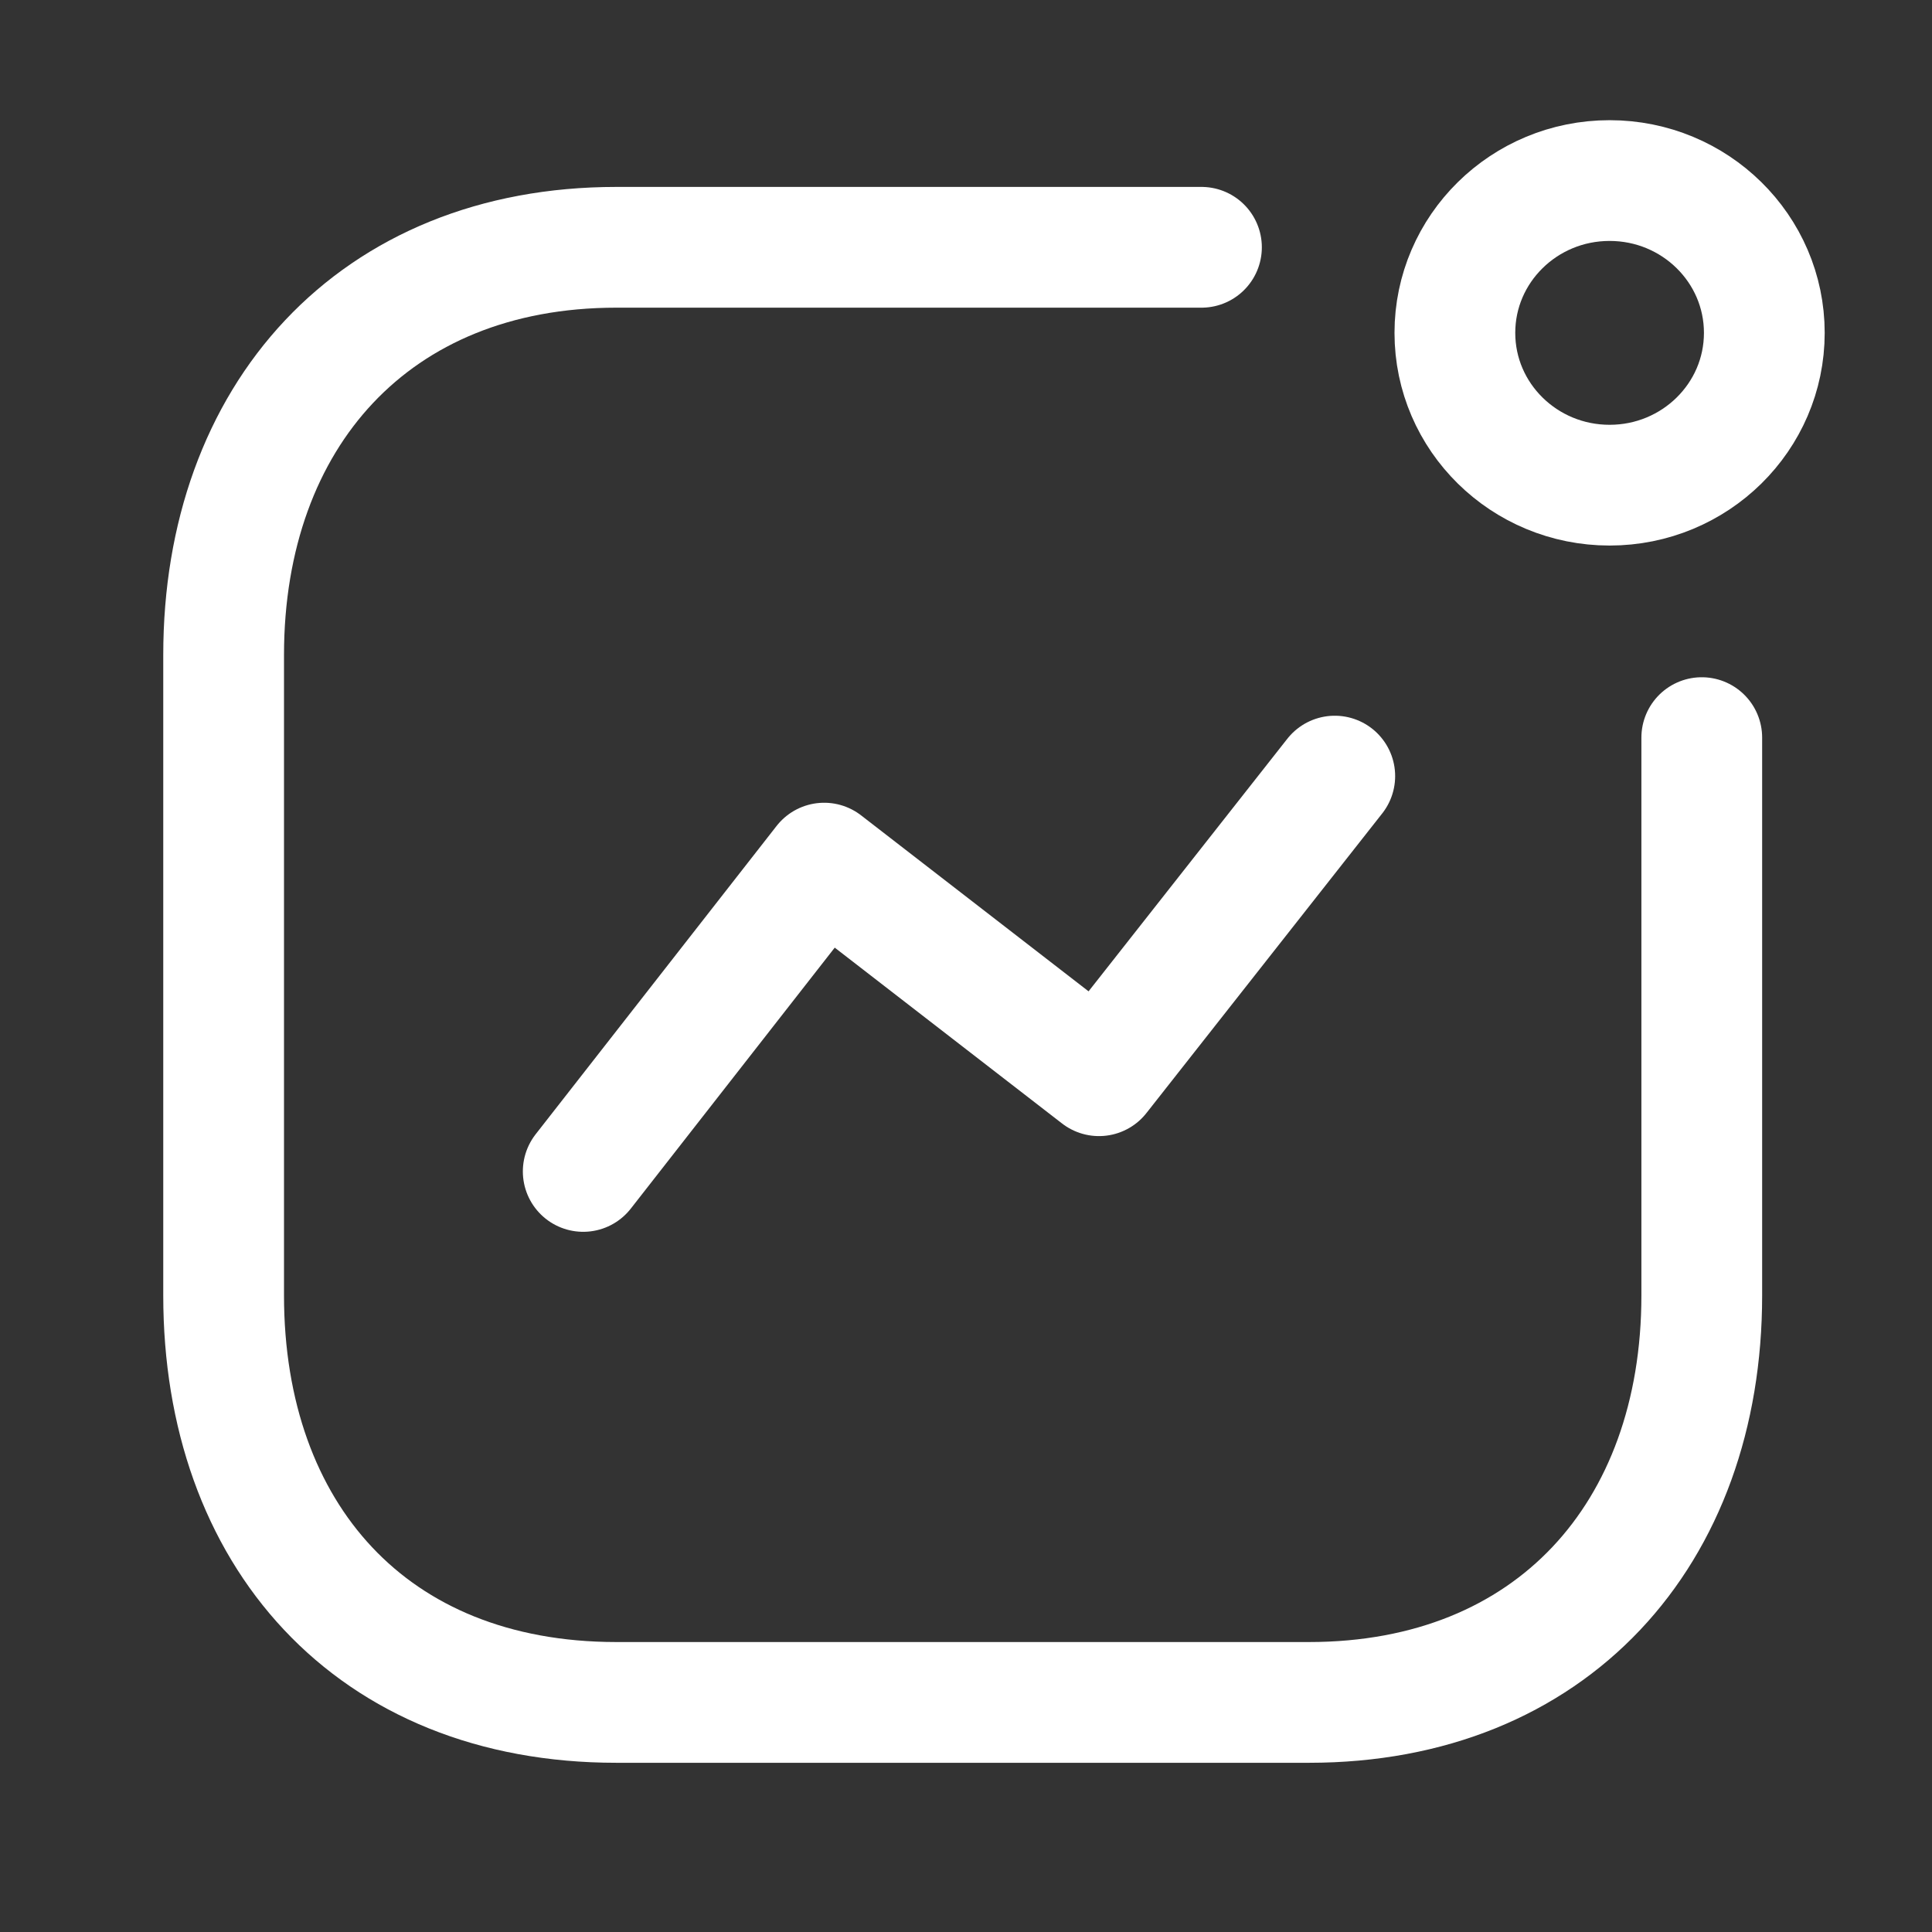
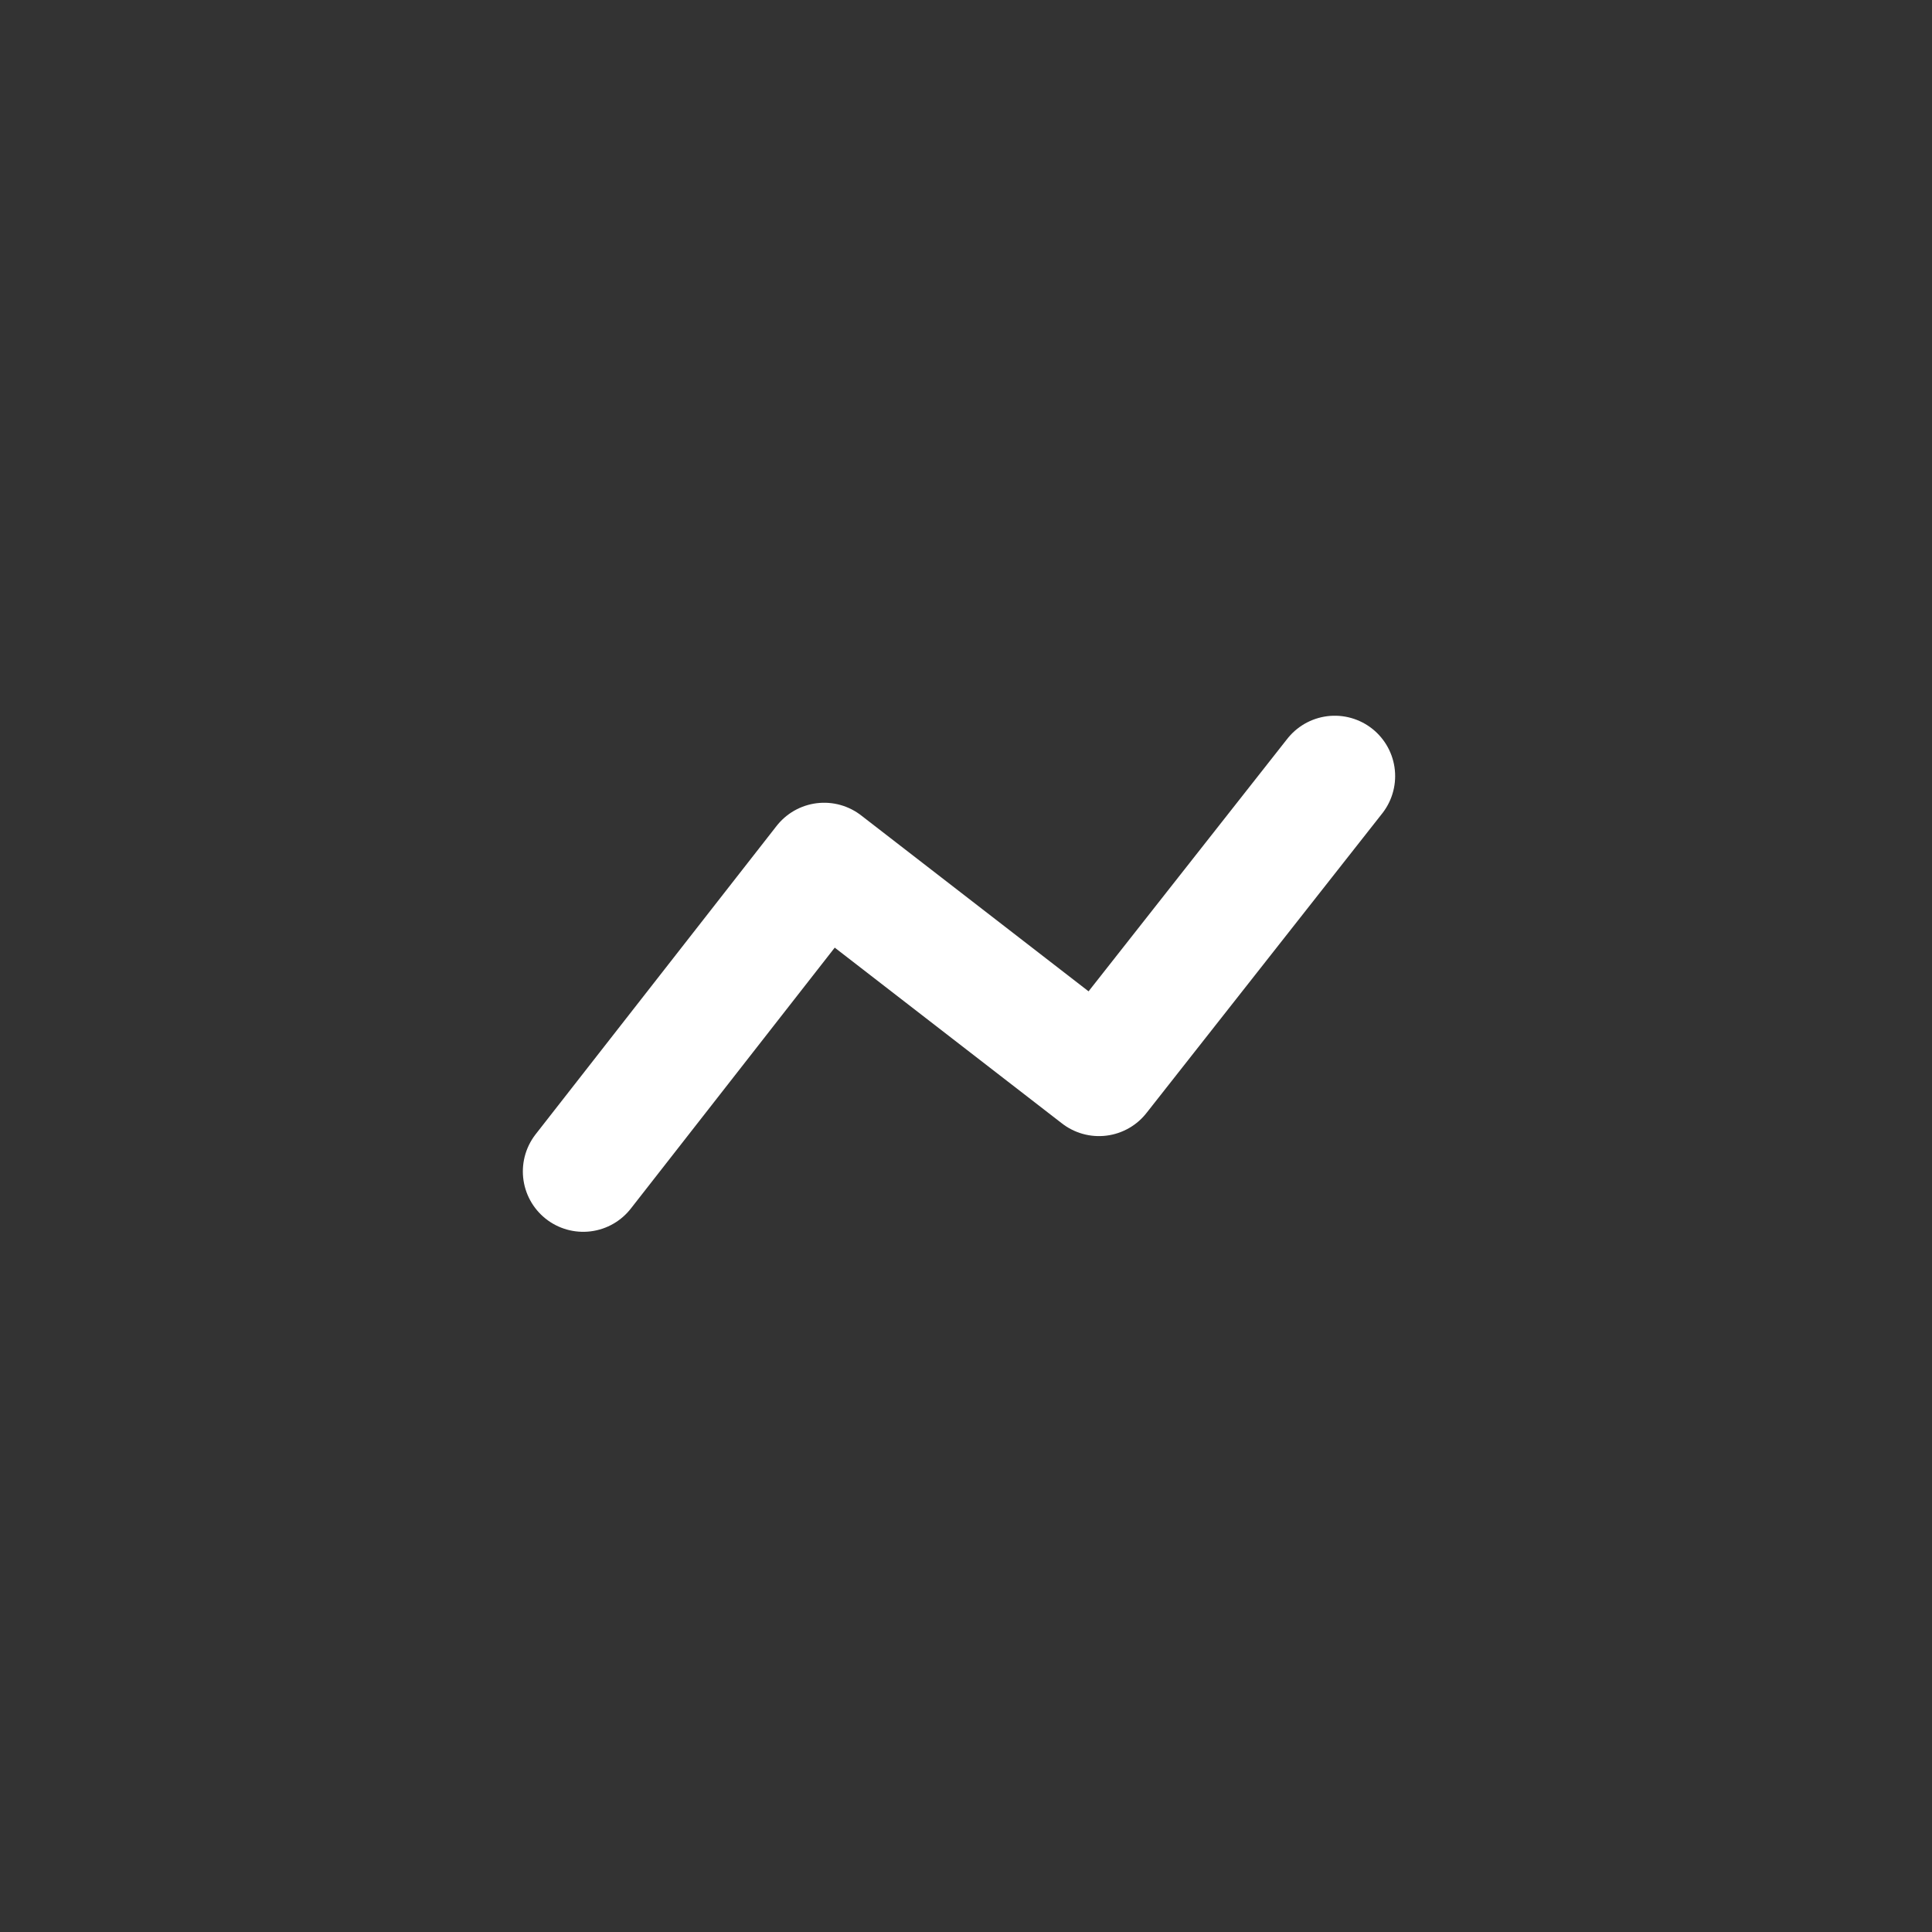
<svg xmlns="http://www.w3.org/2000/svg" width="24" height="24" viewBox="0 0 24 24" fill="none">
  <rect x="0" y="0" width="24" height="24" fill="#333333" stroke="none" />
  <path d="M7.245 14.552L10.238 10.722L13.652 13.363L16.581 9.641" stroke="white" stroke-width="1.5" stroke-linecap="round" stroke-linejoin="round" />
-   <ellipse cx="19.995" cy="4.135" rx="1.922" ry="1.892" stroke="white" stroke-width="1.5" stroke-linecap="round" stroke-linejoin="round" />
-   <path d="M14.925 3.072H7.657C4.645 3.072 2.778 5.171 2.778 8.136V16.093C2.778 19.058 4.609 21.148 7.657 21.148H16.261C19.272 21.148 21.14 19.058 21.14 16.093V9.163" stroke="white" stroke-width="1.5" stroke-linecap="round" stroke-linejoin="round" />
</svg>